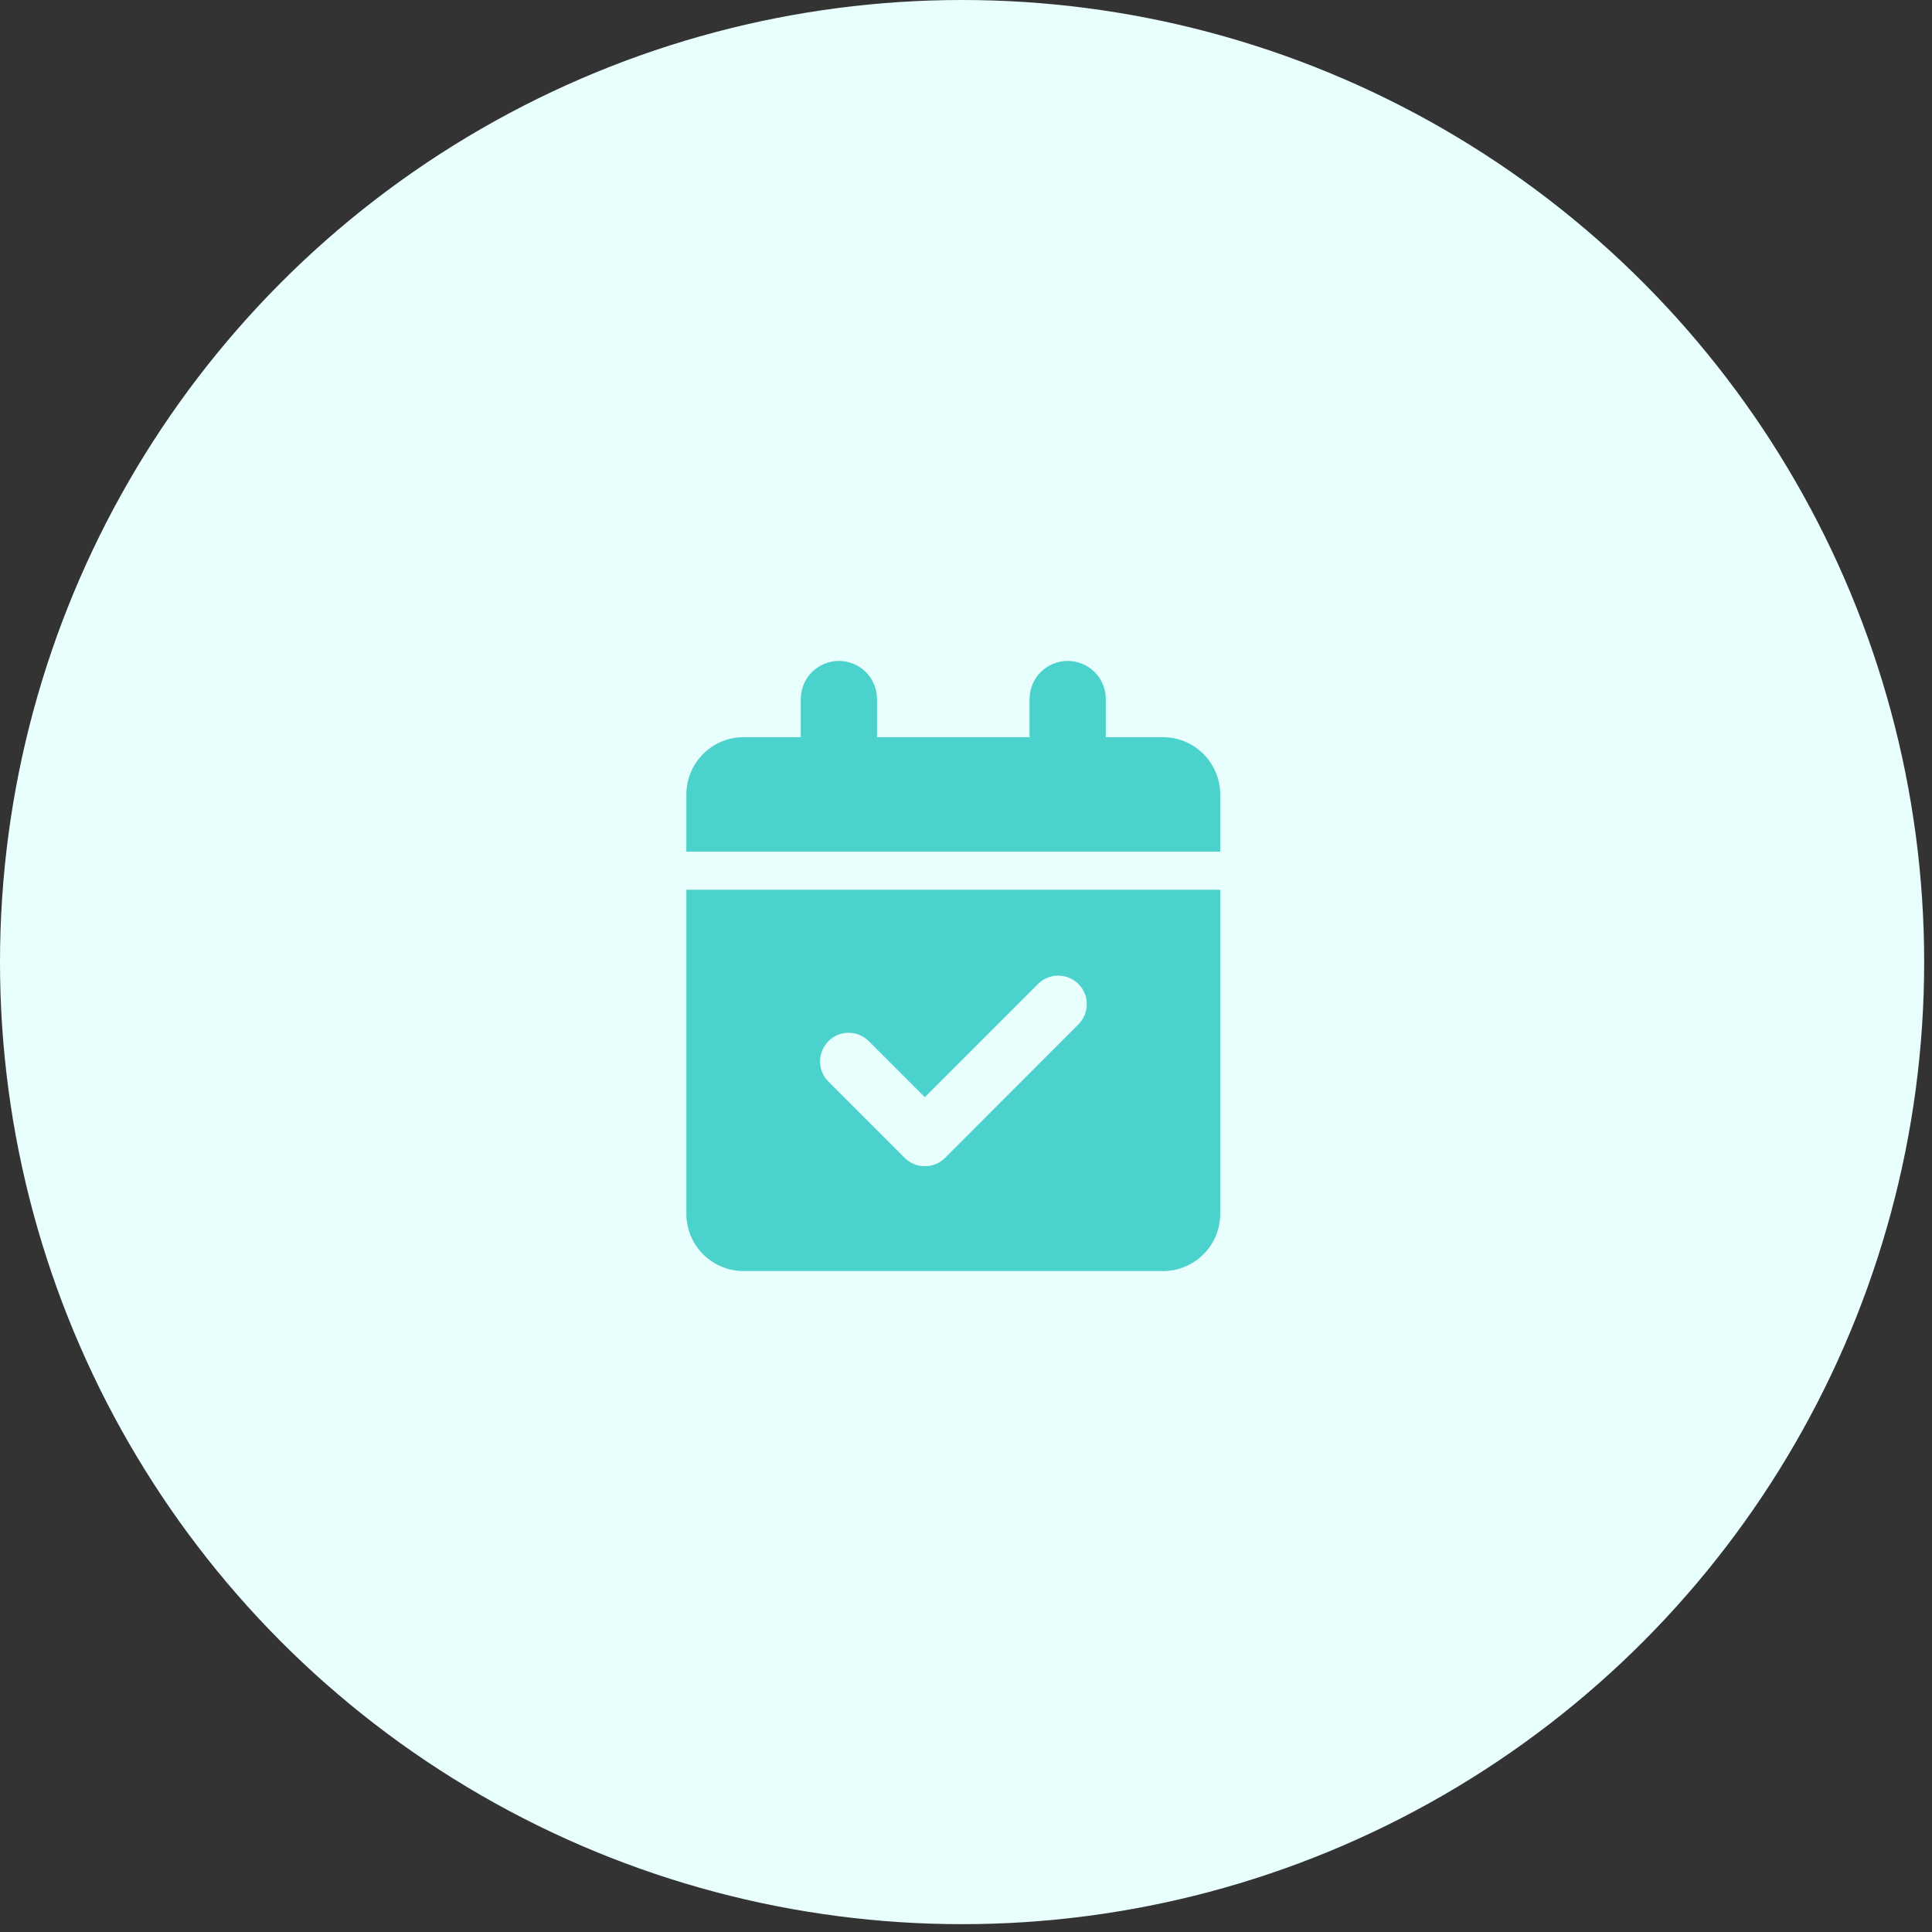
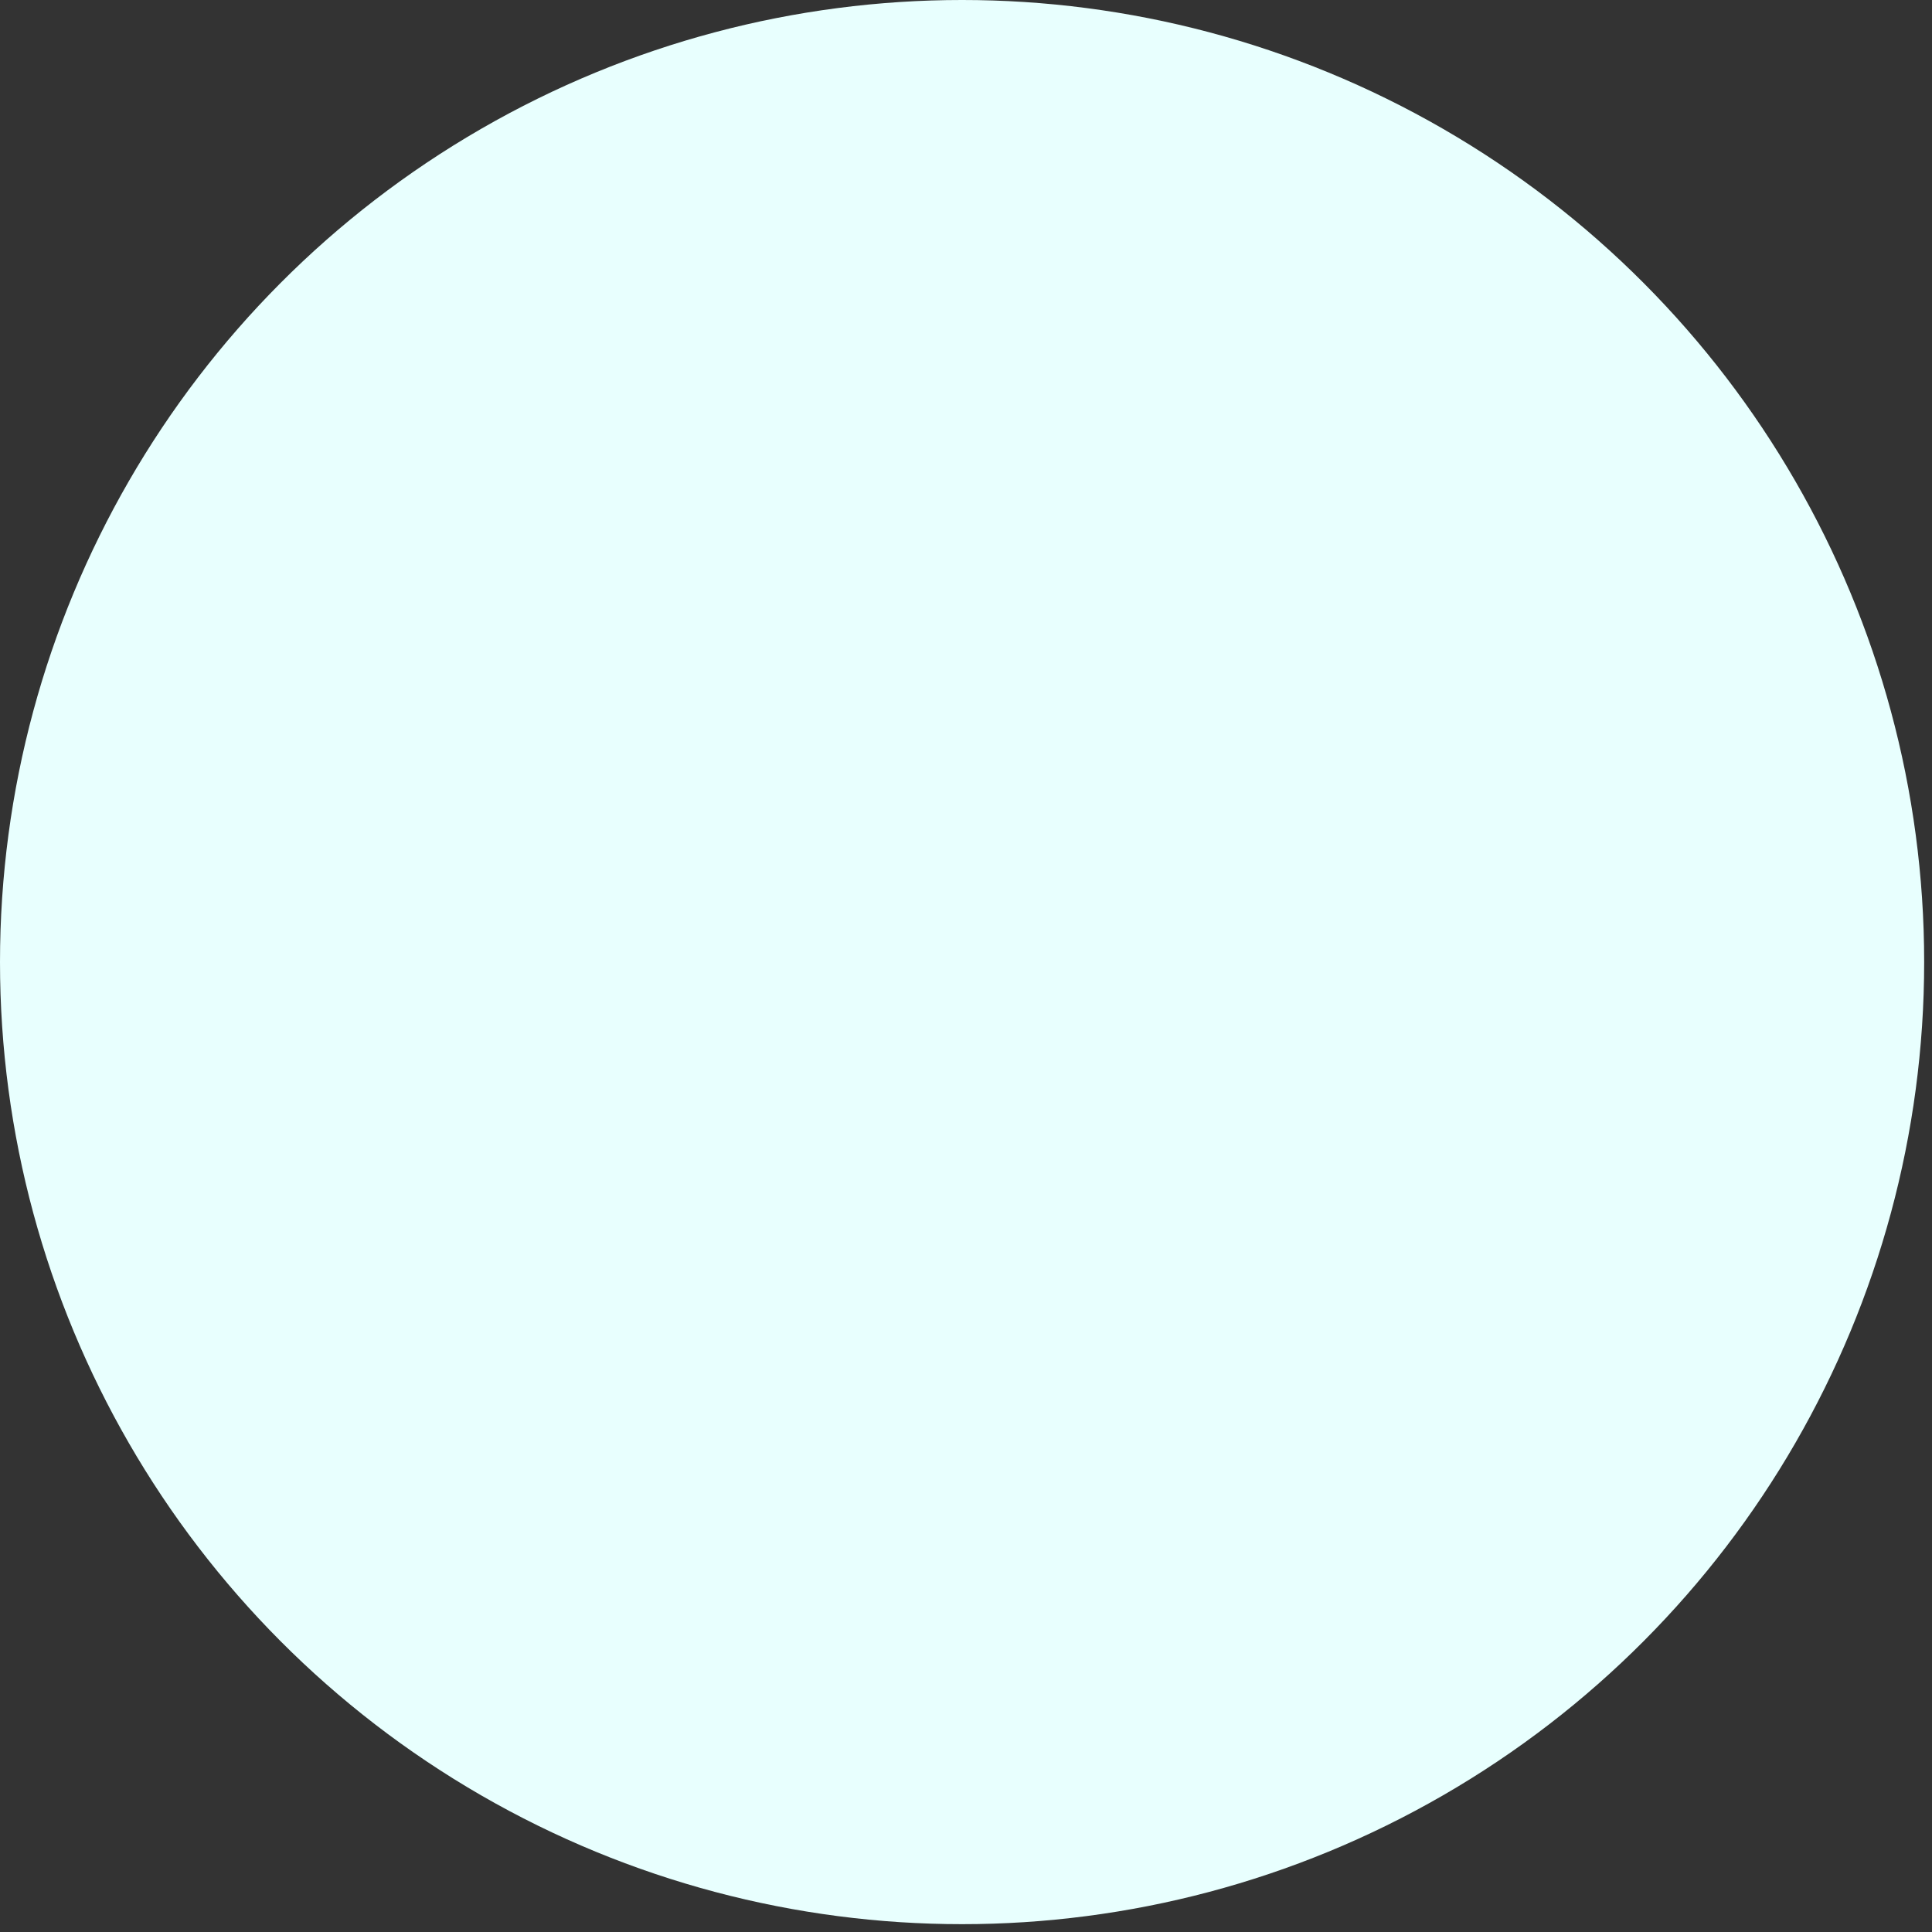
<svg xmlns="http://www.w3.org/2000/svg" width="76" height="76" viewBox="0 0 76 76" fill="none">
  <rect x="0" y="0" width="76" height="76" fill="#333333" stroke="none" />
  <circle cx="37.846" cy="37.846" r="37.846" fill="#E8FFFE" />
-   <path d="M33 26C33.83 26 34.5 26.67 34.5 27.5V29H40.5V27.5C40.5 26.67 41.17 26 42 26C42.83 26 43.5 26.67 43.5 27.5V29H45.75C46.992 29 48 30.008 48 31.25V33.5H27V31.25C27 30.008 28.008 29 29.25 29H31.5V27.5C31.5 26.67 32.17 26 33 26ZM27 35H48V47.75C48 48.992 46.992 50 45.75 50H29.25C28.008 50 27 48.992 27 47.75V35ZM42.422 40.297C42.862 39.856 42.862 39.144 42.422 38.708C41.981 38.272 41.269 38.267 40.833 38.708L36.38 43.161L34.177 40.958C33.736 40.517 33.023 40.517 32.587 40.958C32.152 41.398 32.147 42.111 32.587 42.547L35.587 45.547C36.028 45.987 36.741 45.987 37.177 45.547L42.422 40.297Z" fill="#4CD2CC" />
</svg>